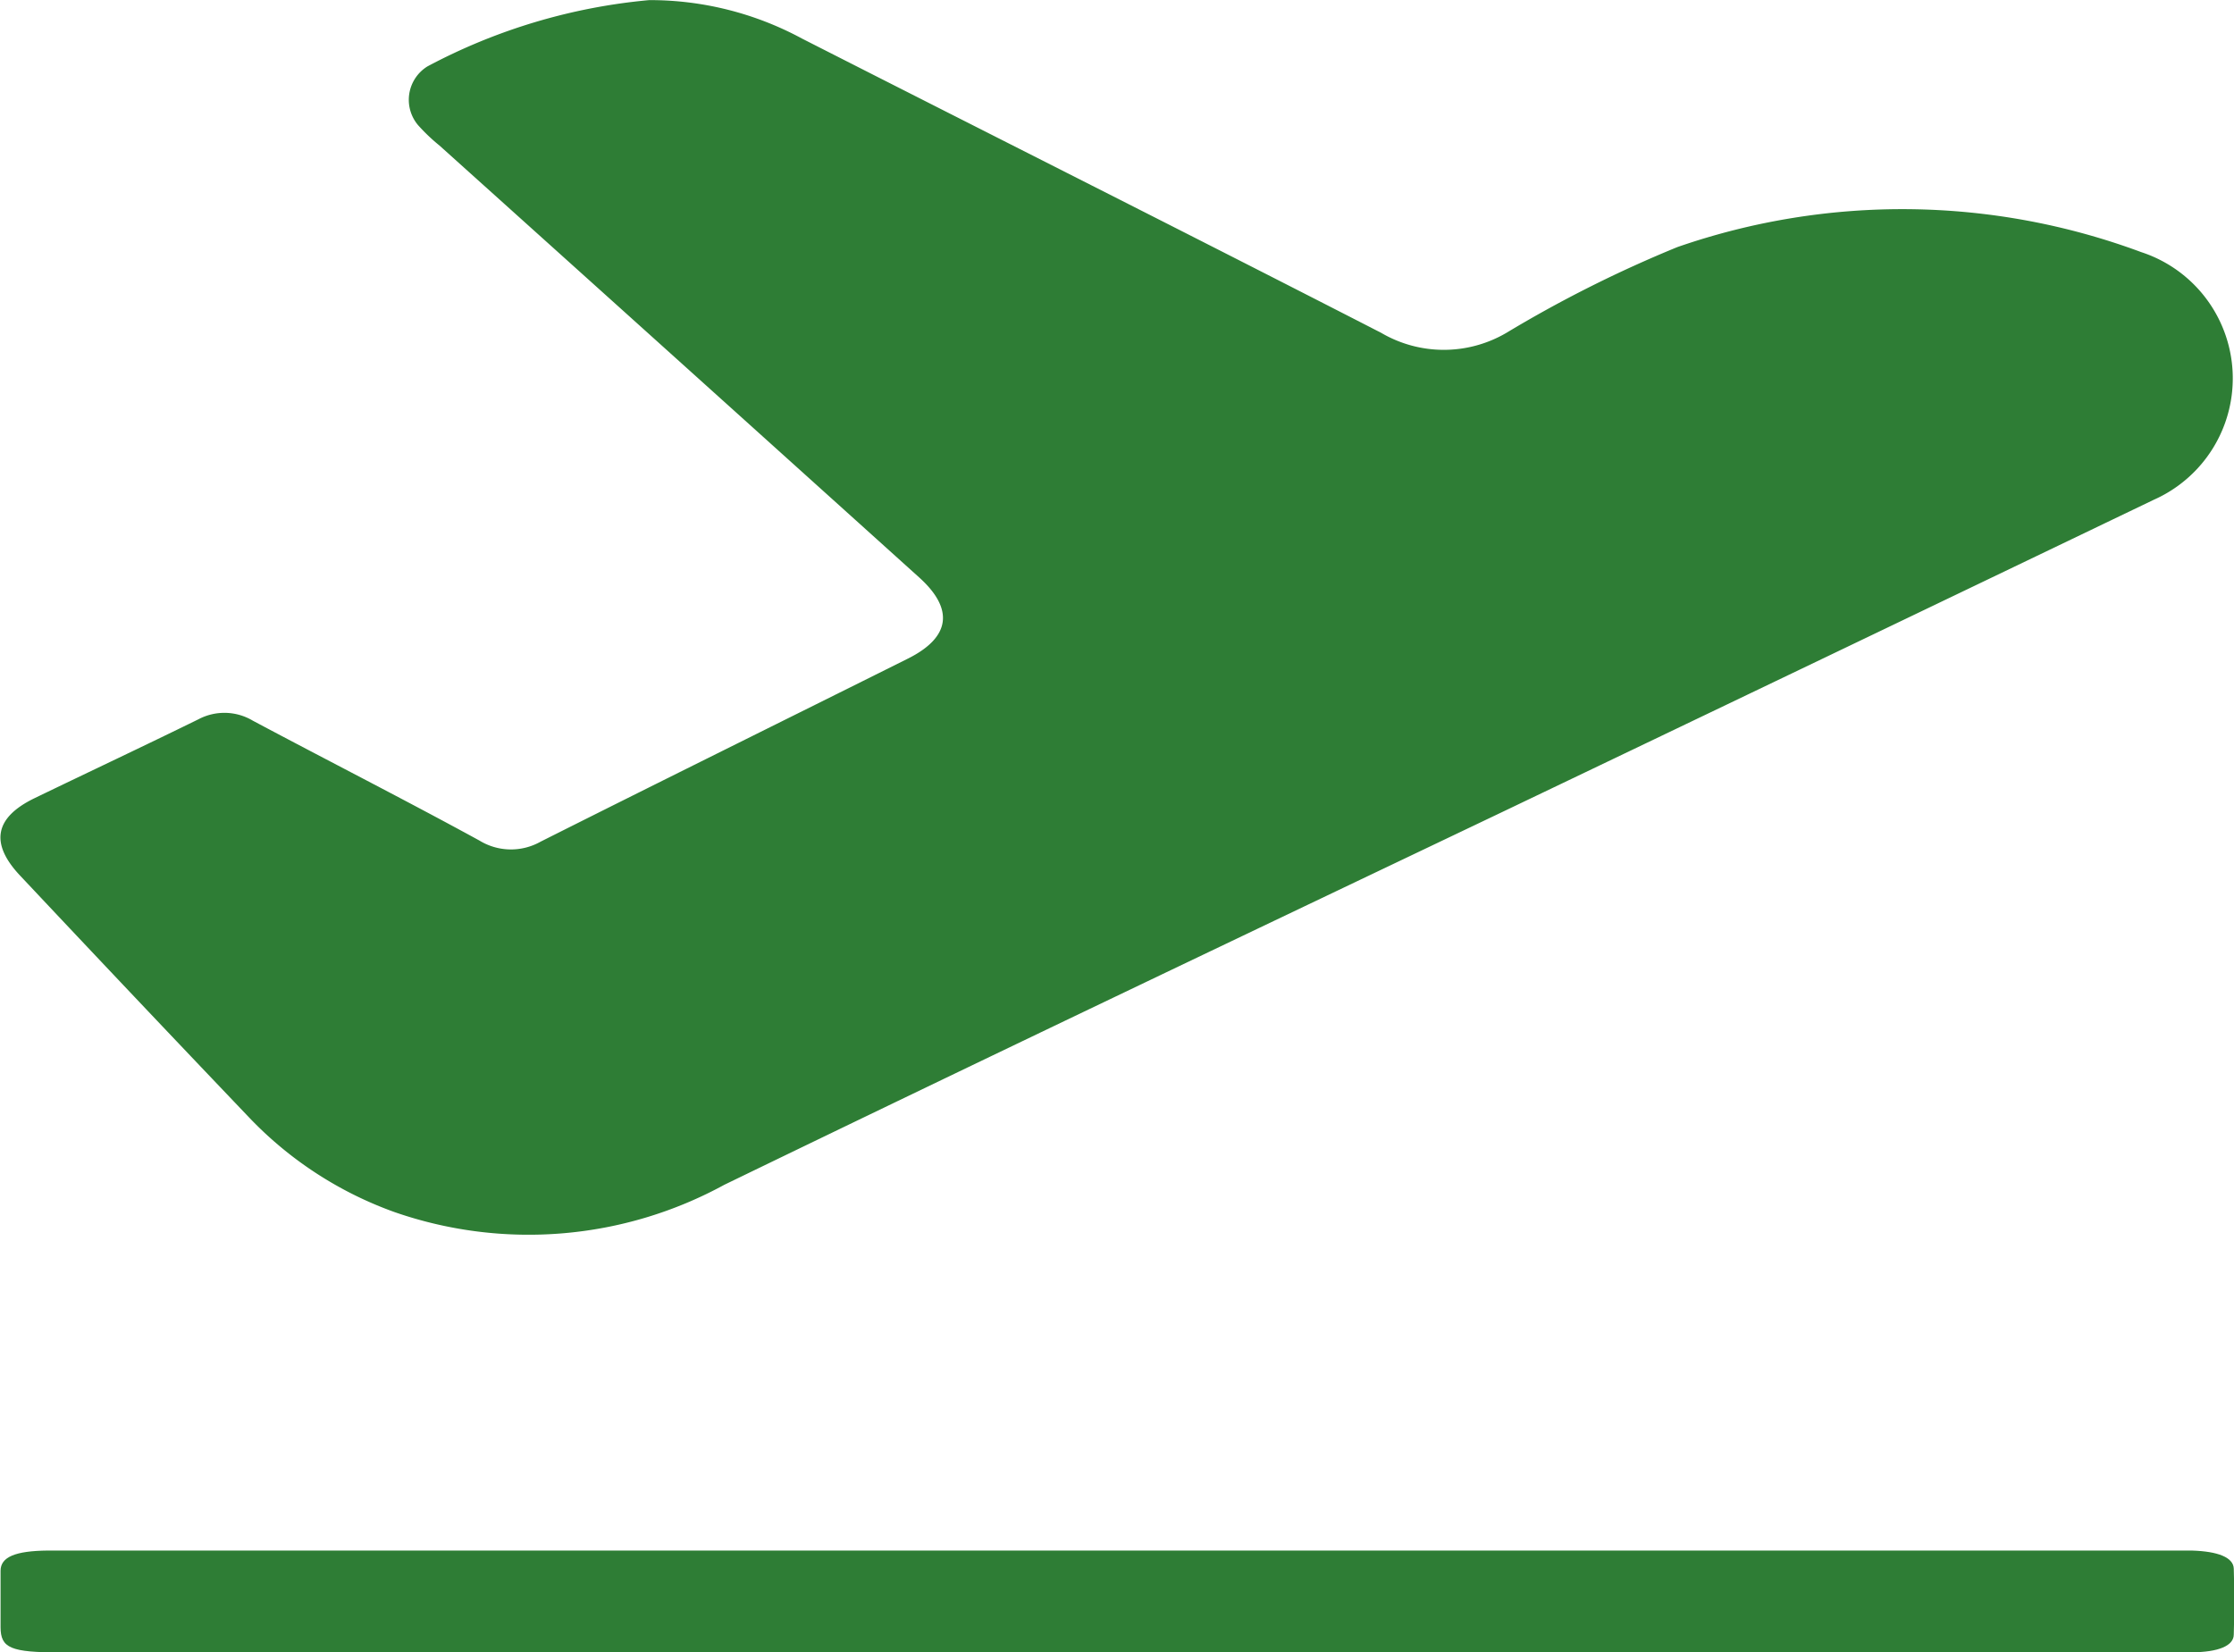
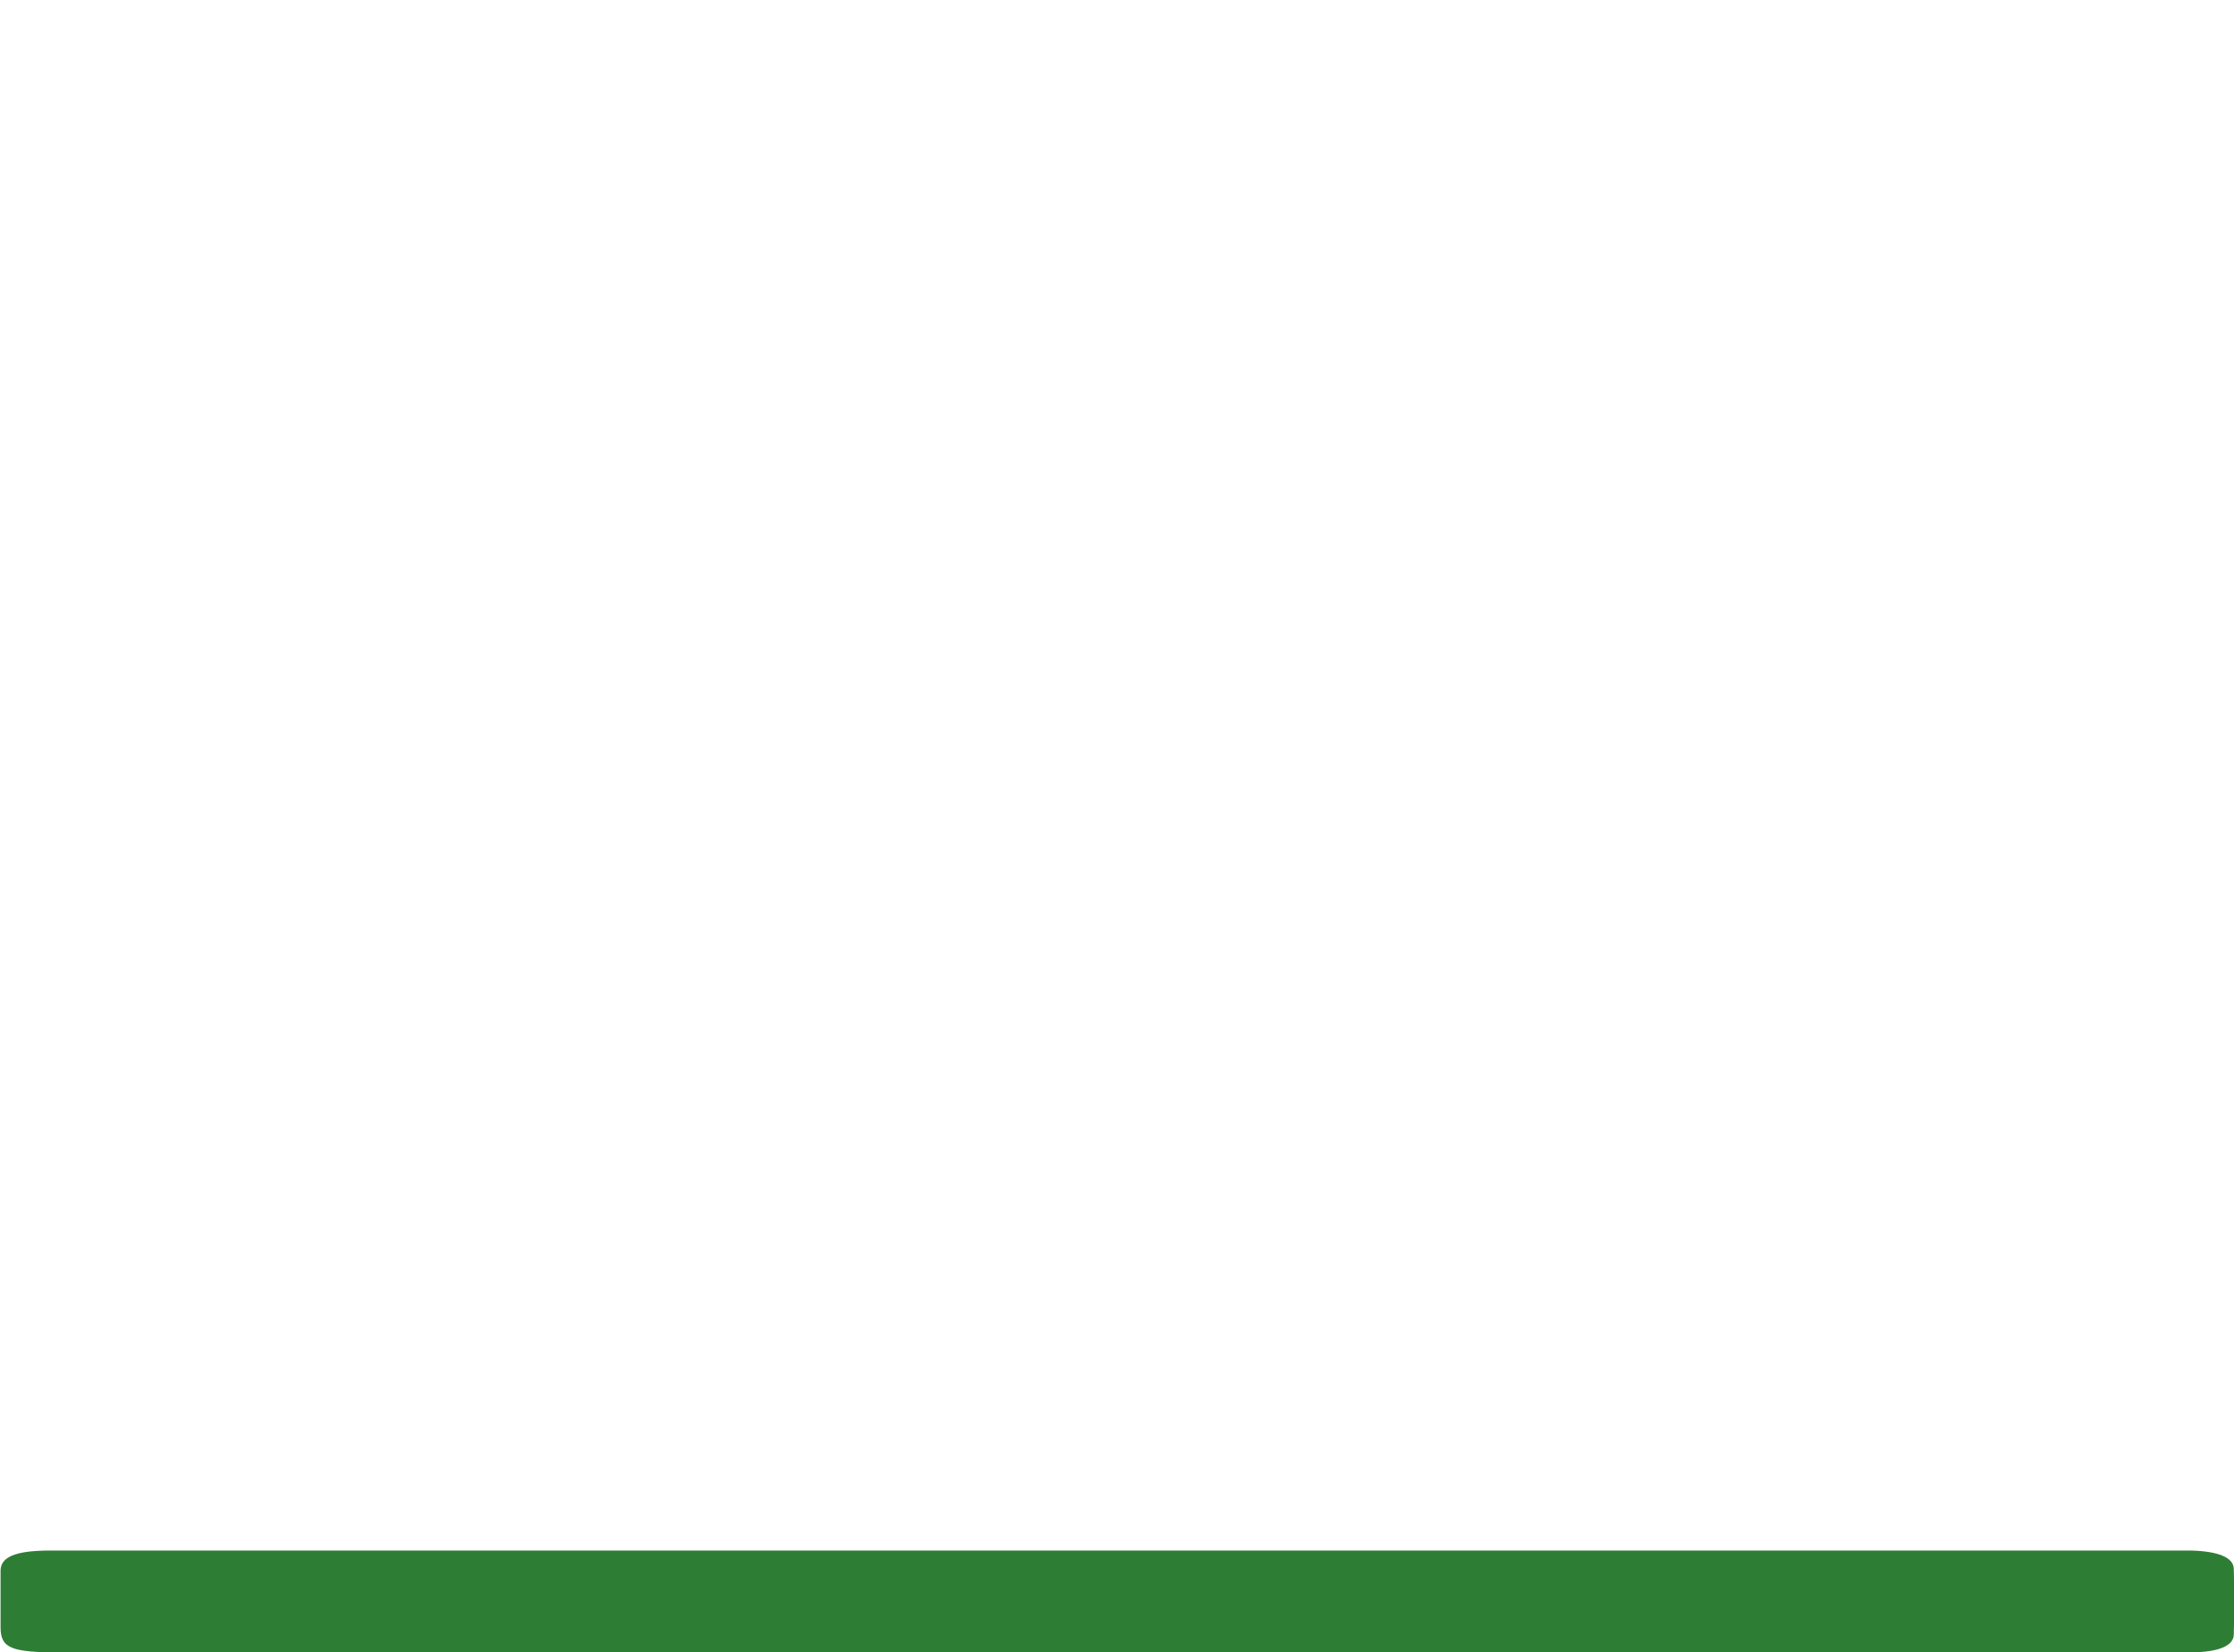
<svg xmlns="http://www.w3.org/2000/svg" id="Group_1160" data-name="Group 1160" width="19.845" height="14.681" viewBox="0 0 19.845 14.681">
-   <path id="Path_59157" data-name="Path 59157" d="M1151.438,43.058a2.841,2.841,0,0,1,1.358.342c1.714.872,3.433,1.736,5.144,2.614a1.1,1.1,0,0,0,1.113,0,11.053,11.053,0,0,1,1.519-.762,6.092,6.092,0,0,1,4.12.045,1.18,1.18,0,0,1,.112,2.2q-2.889,1.388-5.781,2.771c-2.306,1.1-4.617,2.2-6.917,3.315a3.627,3.627,0,0,1-2.93.243,3.34,3.34,0,0,1-1.3-.849q-1.016-1.065-2.024-2.138-.409-.432.127-.691c.484-.234.971-.463,1.454-.7a.493.493,0,0,1,.484.012c.67.357,1.345.7,2.013,1.065a.536.536,0,0,0,.543.01c1.086-.546,2.176-1.084,3.264-1.627.376-.188.412-.438.1-.72q-2.129-1.92-4.261-3.837a1.649,1.649,0,0,1-.192-.183.349.349,0,0,1,.084-.521A5.183,5.183,0,0,1,1151.438,43.058Z" transform="translate(-1145.671 -43.057)" fill="#2e7d35" />
  <path id="Path_59158" data-name="Path 59158" d="M1155.6,264.253h-9.389c-.441,0-.531-.038-.531-.225,0-.167,0-.333,0-.5,0-.123.131-.177.42-.18h18.867c.059,0,.118,0,.177,0,.236.007.371.062.374.161q.009.292,0,.585c0,.1-.136.157-.375.158-.428,0-.856,0-1.284,0Z" transform="translate(-1145.675 -249.572)" fill="#2e7d35" />
</svg>